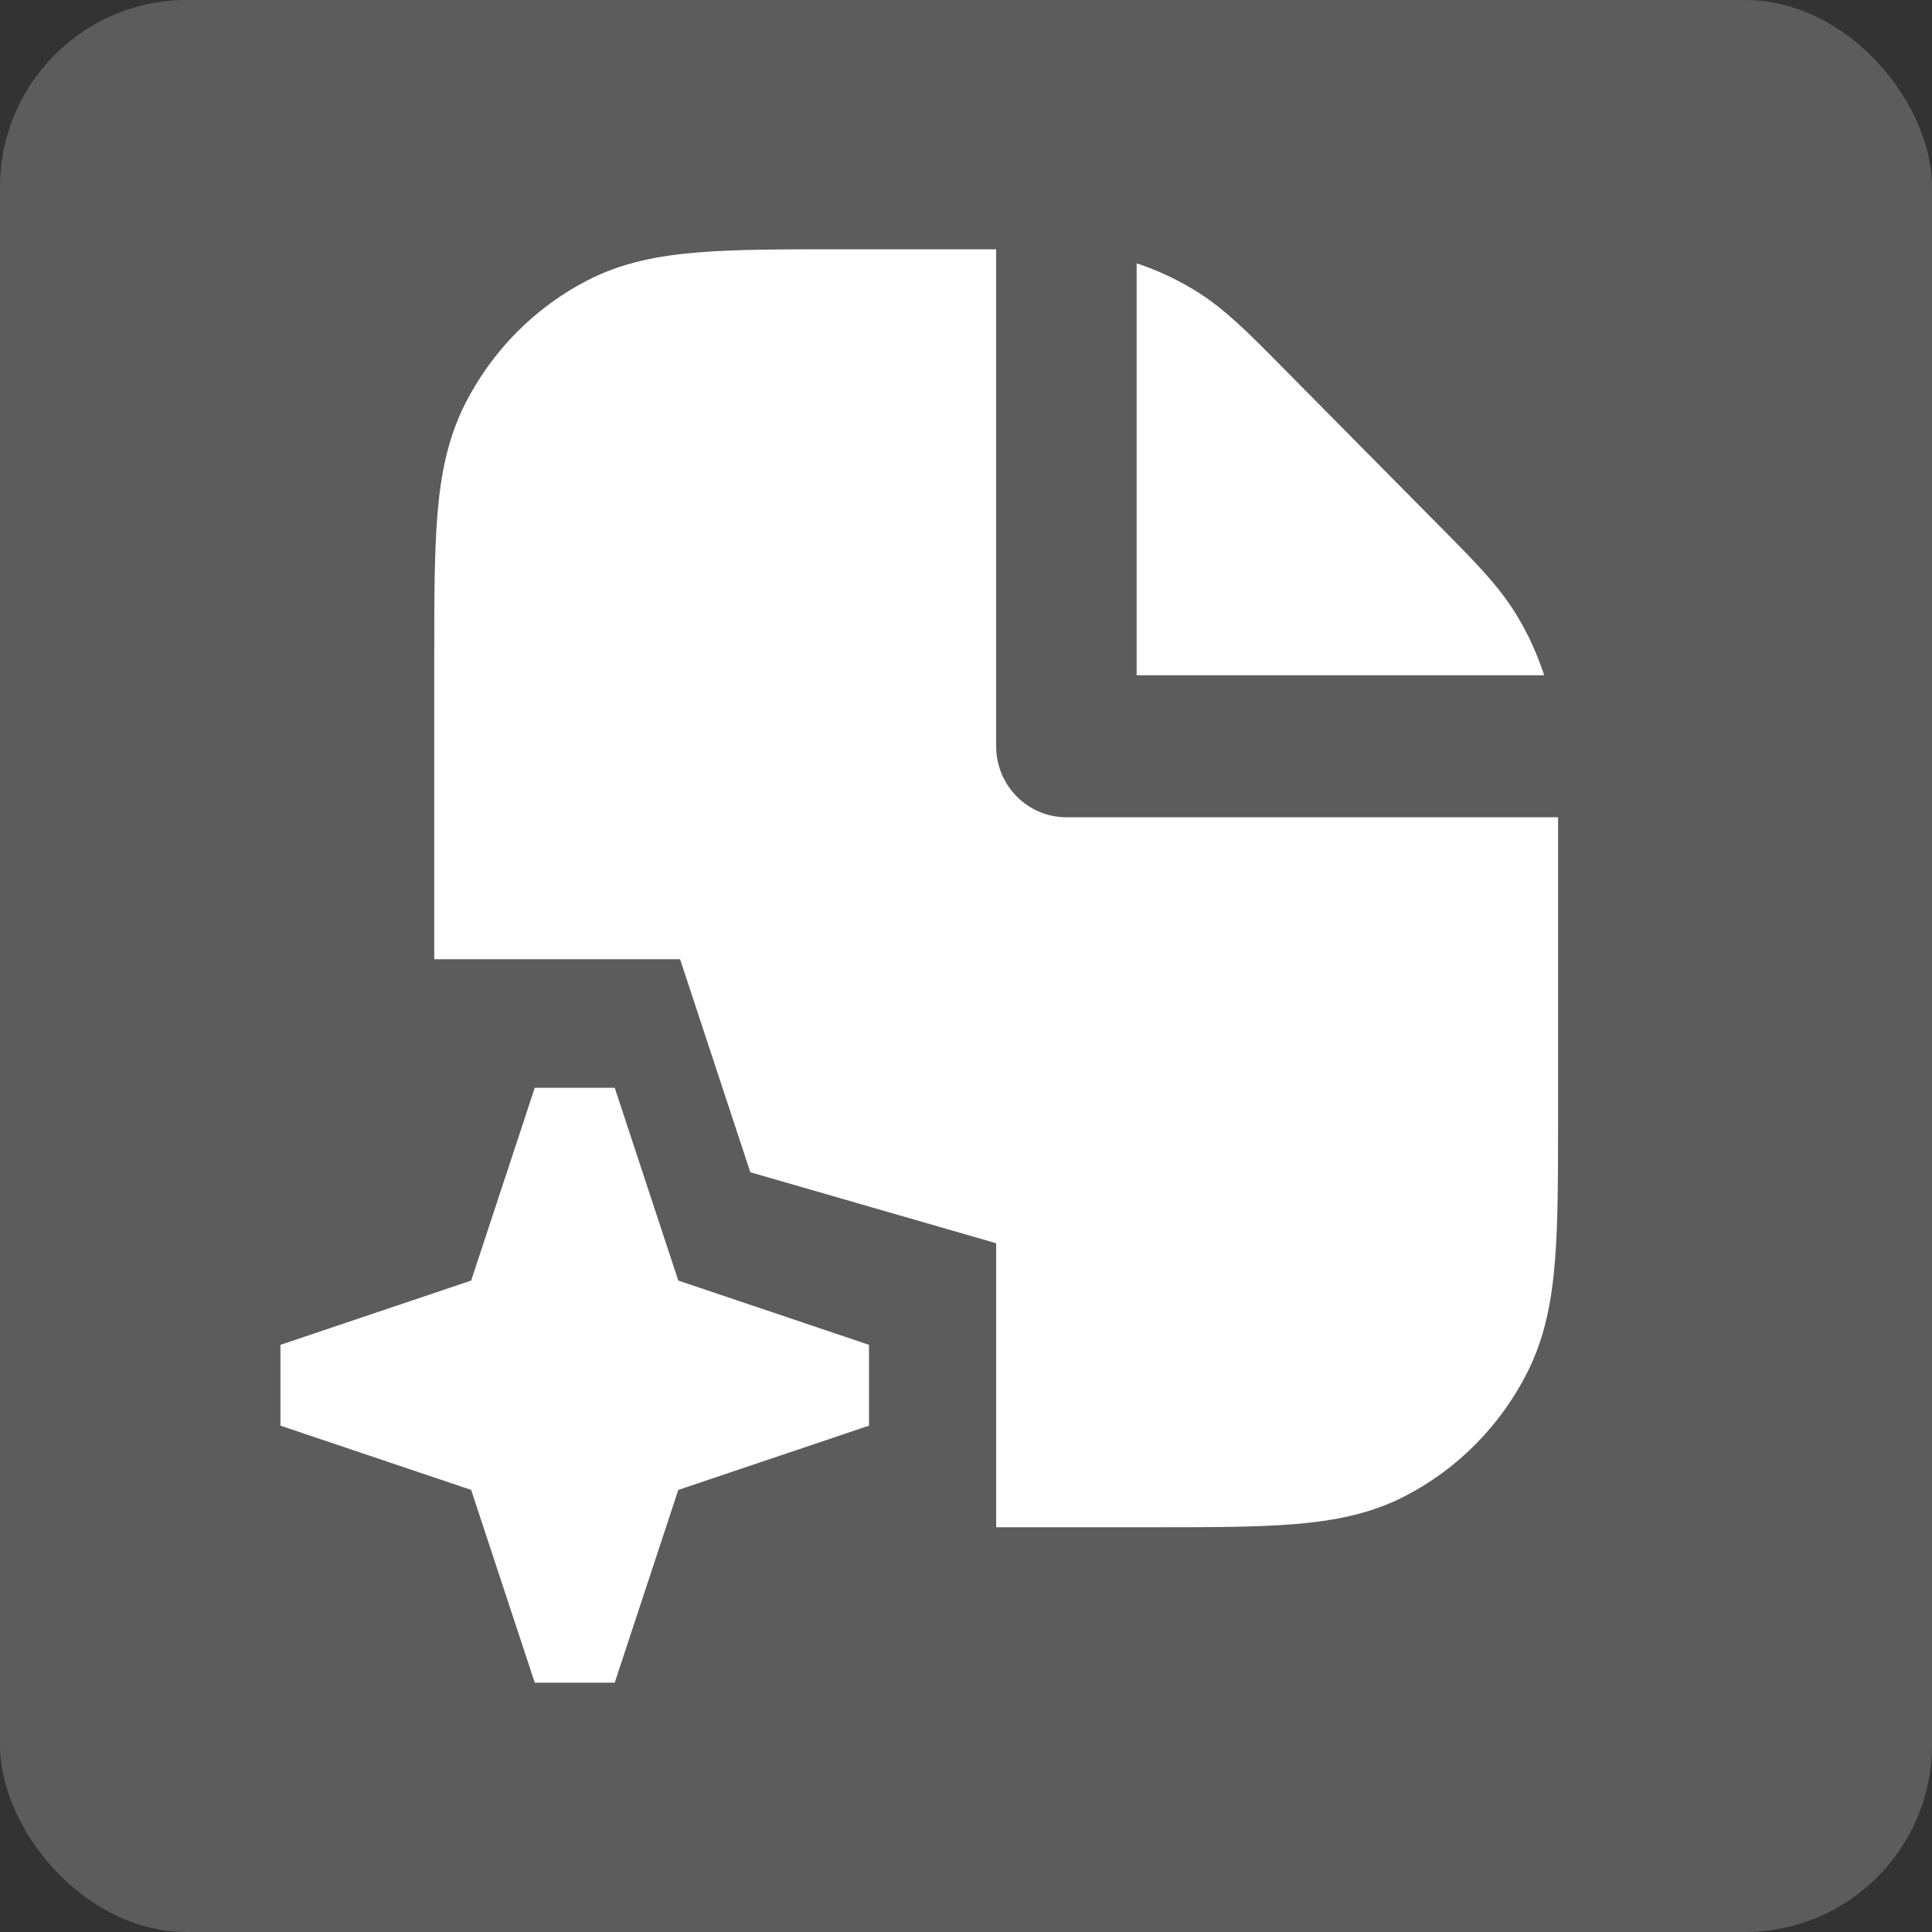
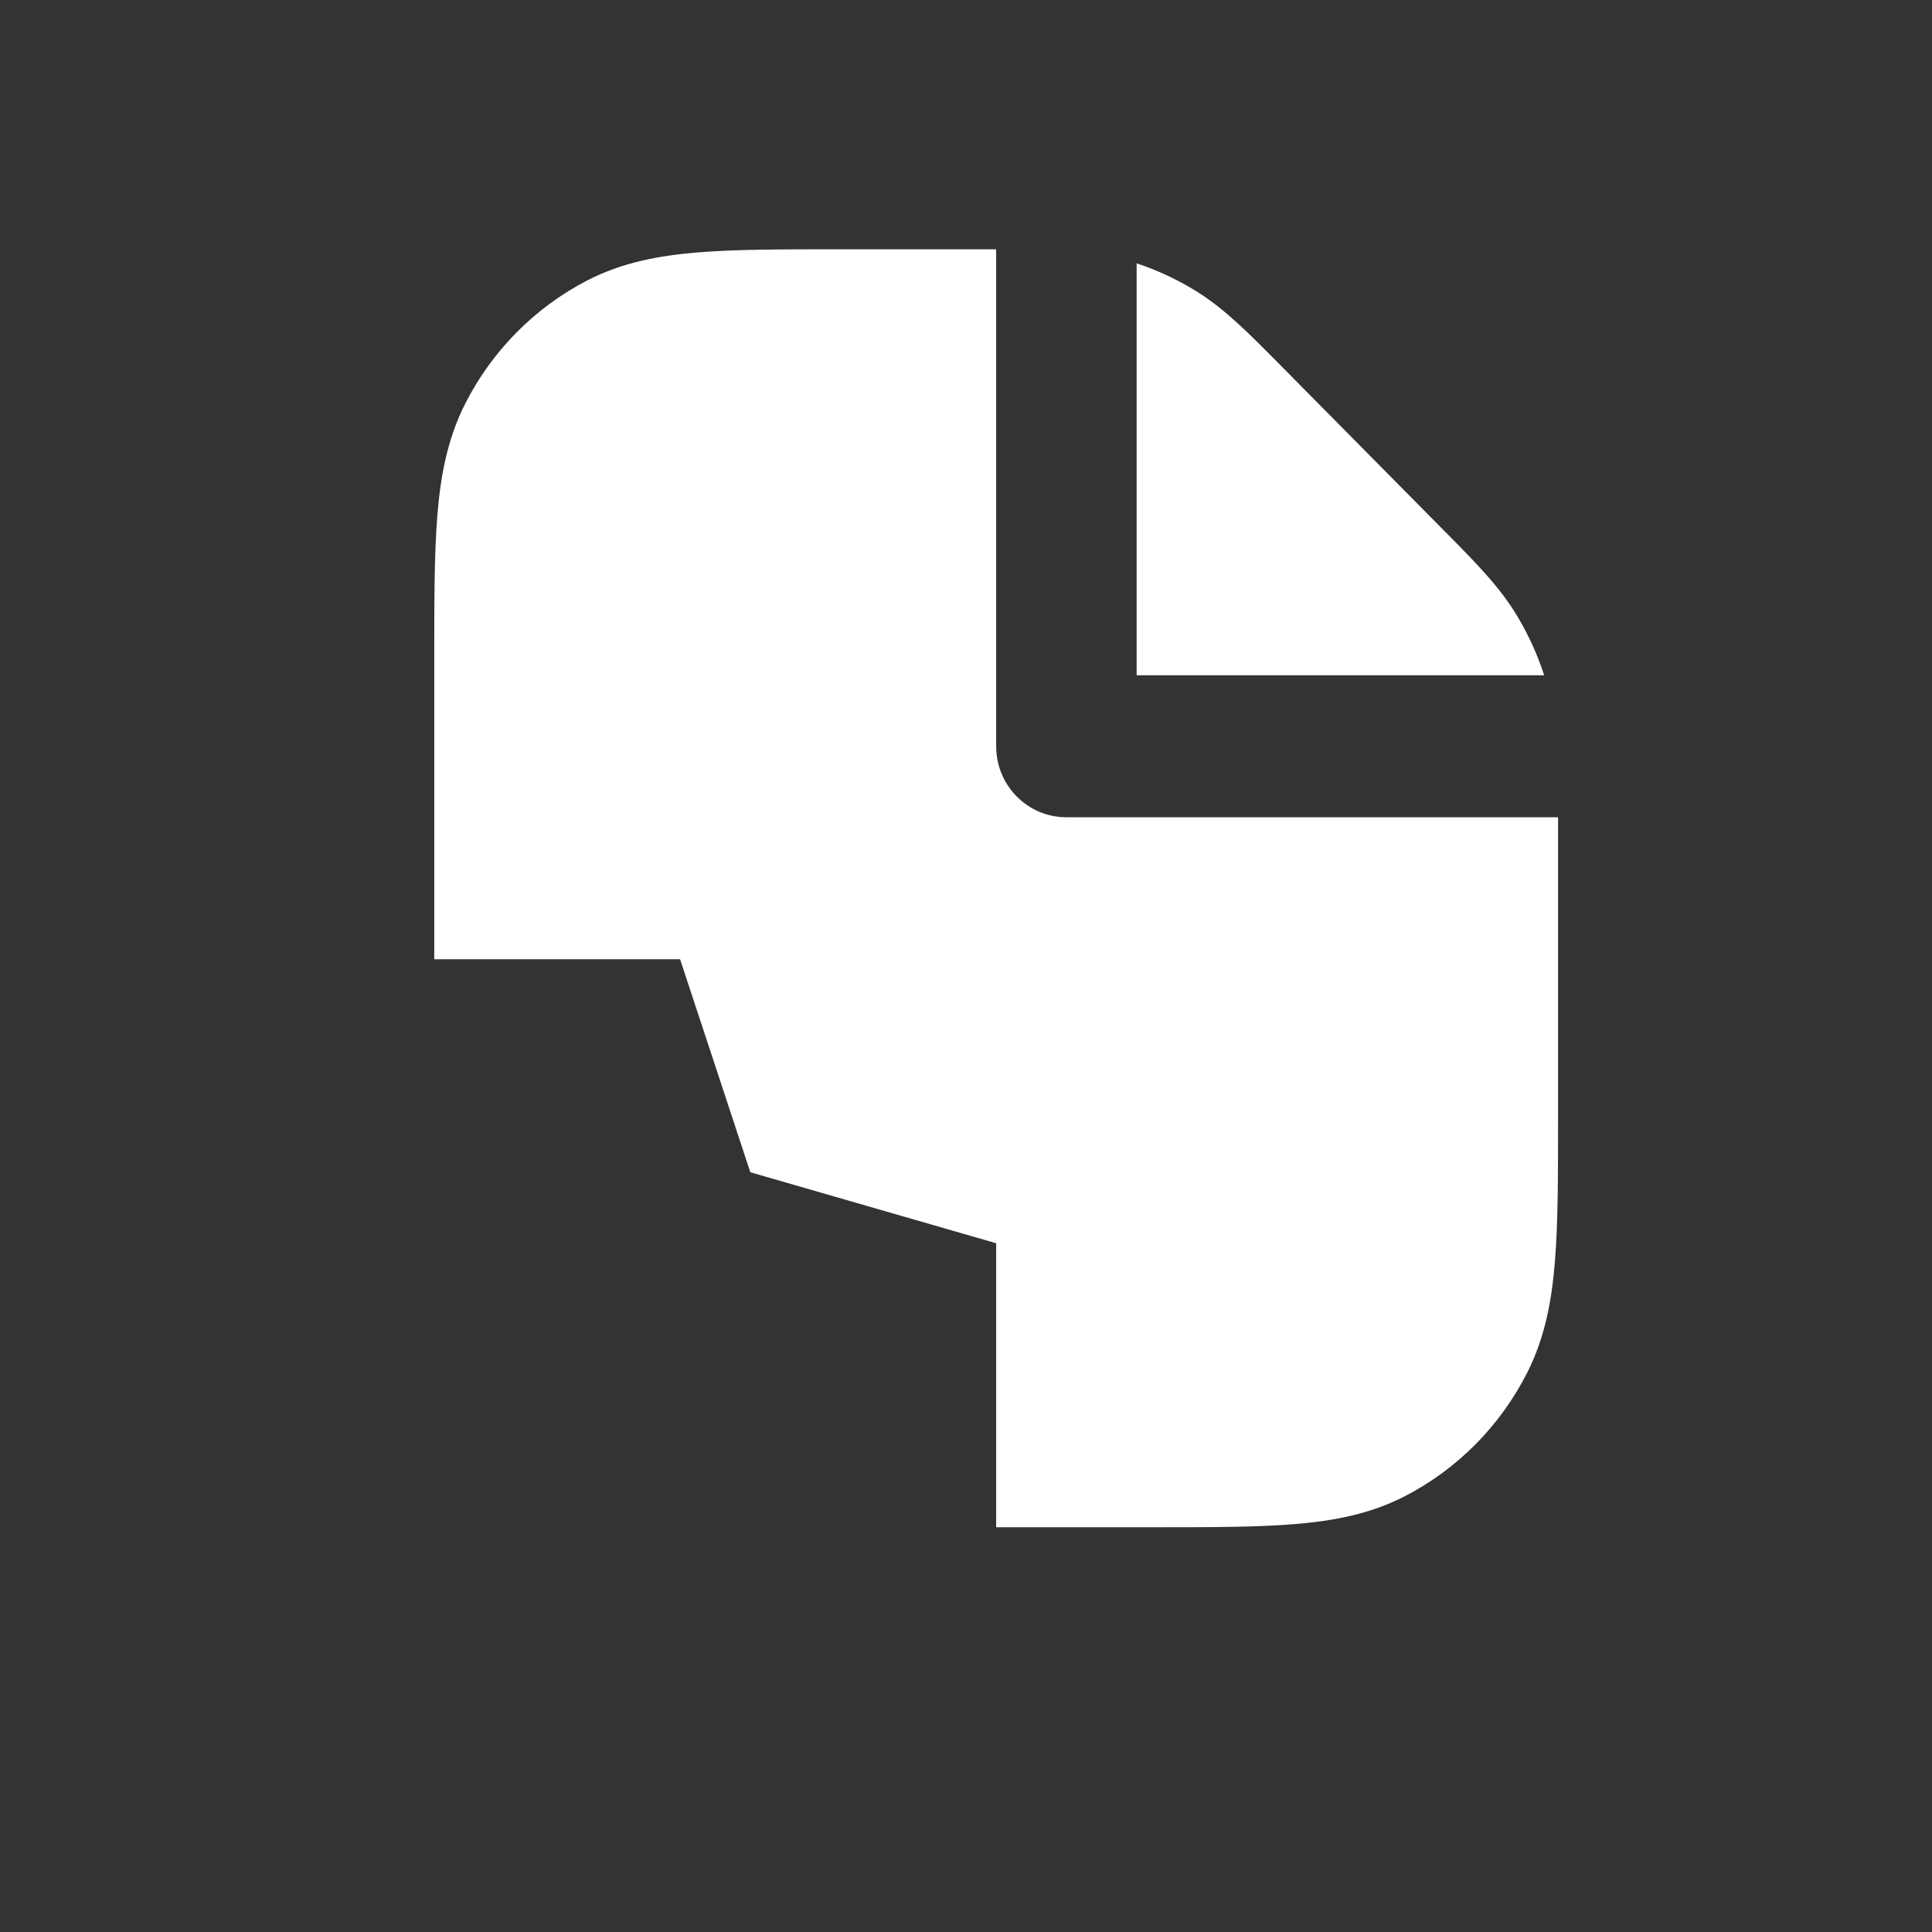
<svg xmlns="http://www.w3.org/2000/svg" width="62" height="62" viewBox="0 0 62 62" fill="none">
  <rect x="0" y="0" width="62" height="62" fill="#333333" stroke="none" />
-   <rect opacity="0.2" width="62" height="62" rx="6" fill="white" />
-   <path fill-rule="evenodd" clip-rule="evenodd" d="M15.12 41.095L17.161 34.908H19.727L21.767 41.095L27.887 43.157V45.751L21.767 47.813L19.727 54H17.161L15.12 47.813L9 45.751V43.157L15.12 41.095Z" fill="white" />
  <path d="M32.655 8C32.515 8 32.371 8 32.224 8L32.009 8H32.655Z" fill="white" />
  <path d="M31.968 8L26.916 8C25.102 8 23.604 8 22.384 8.101C21.117 8.205 19.953 8.43 18.858 8.993C17.162 9.867 15.783 11.261 14.918 12.976C14.361 14.082 14.139 15.259 14.035 16.54C13.936 17.773 13.936 19.287 13.936 21.121V30.784H21.825L24.079 37.619L31.968 39.897V49.011H37.02C38.834 49.011 40.332 49.011 41.551 48.91C42.818 48.806 43.983 48.581 45.077 48.018C46.773 47.144 48.153 45.75 49.017 44.035C49.575 42.929 49.797 41.752 49.9 40.471C50 39.238 50 37.724 50 35.891V26.227H34.222C32.977 26.227 31.968 25.207 31.968 23.949V8Z" fill="white" />
-   <path d="M50 26.2L50 25.968C50 25.818 50 25.672 50 25.529V26.2Z" fill="white" />
  <path d="M49.554 21.67C49.335 20.995 49.039 20.347 48.671 19.74C48.111 18.815 47.346 18.043 46.333 17.02L41.076 11.706C40.065 10.683 39.3 9.91 38.386 9.343C37.785 8.971 37.144 8.672 36.476 8.451V21.67H49.554Z" fill="white" />
</svg>